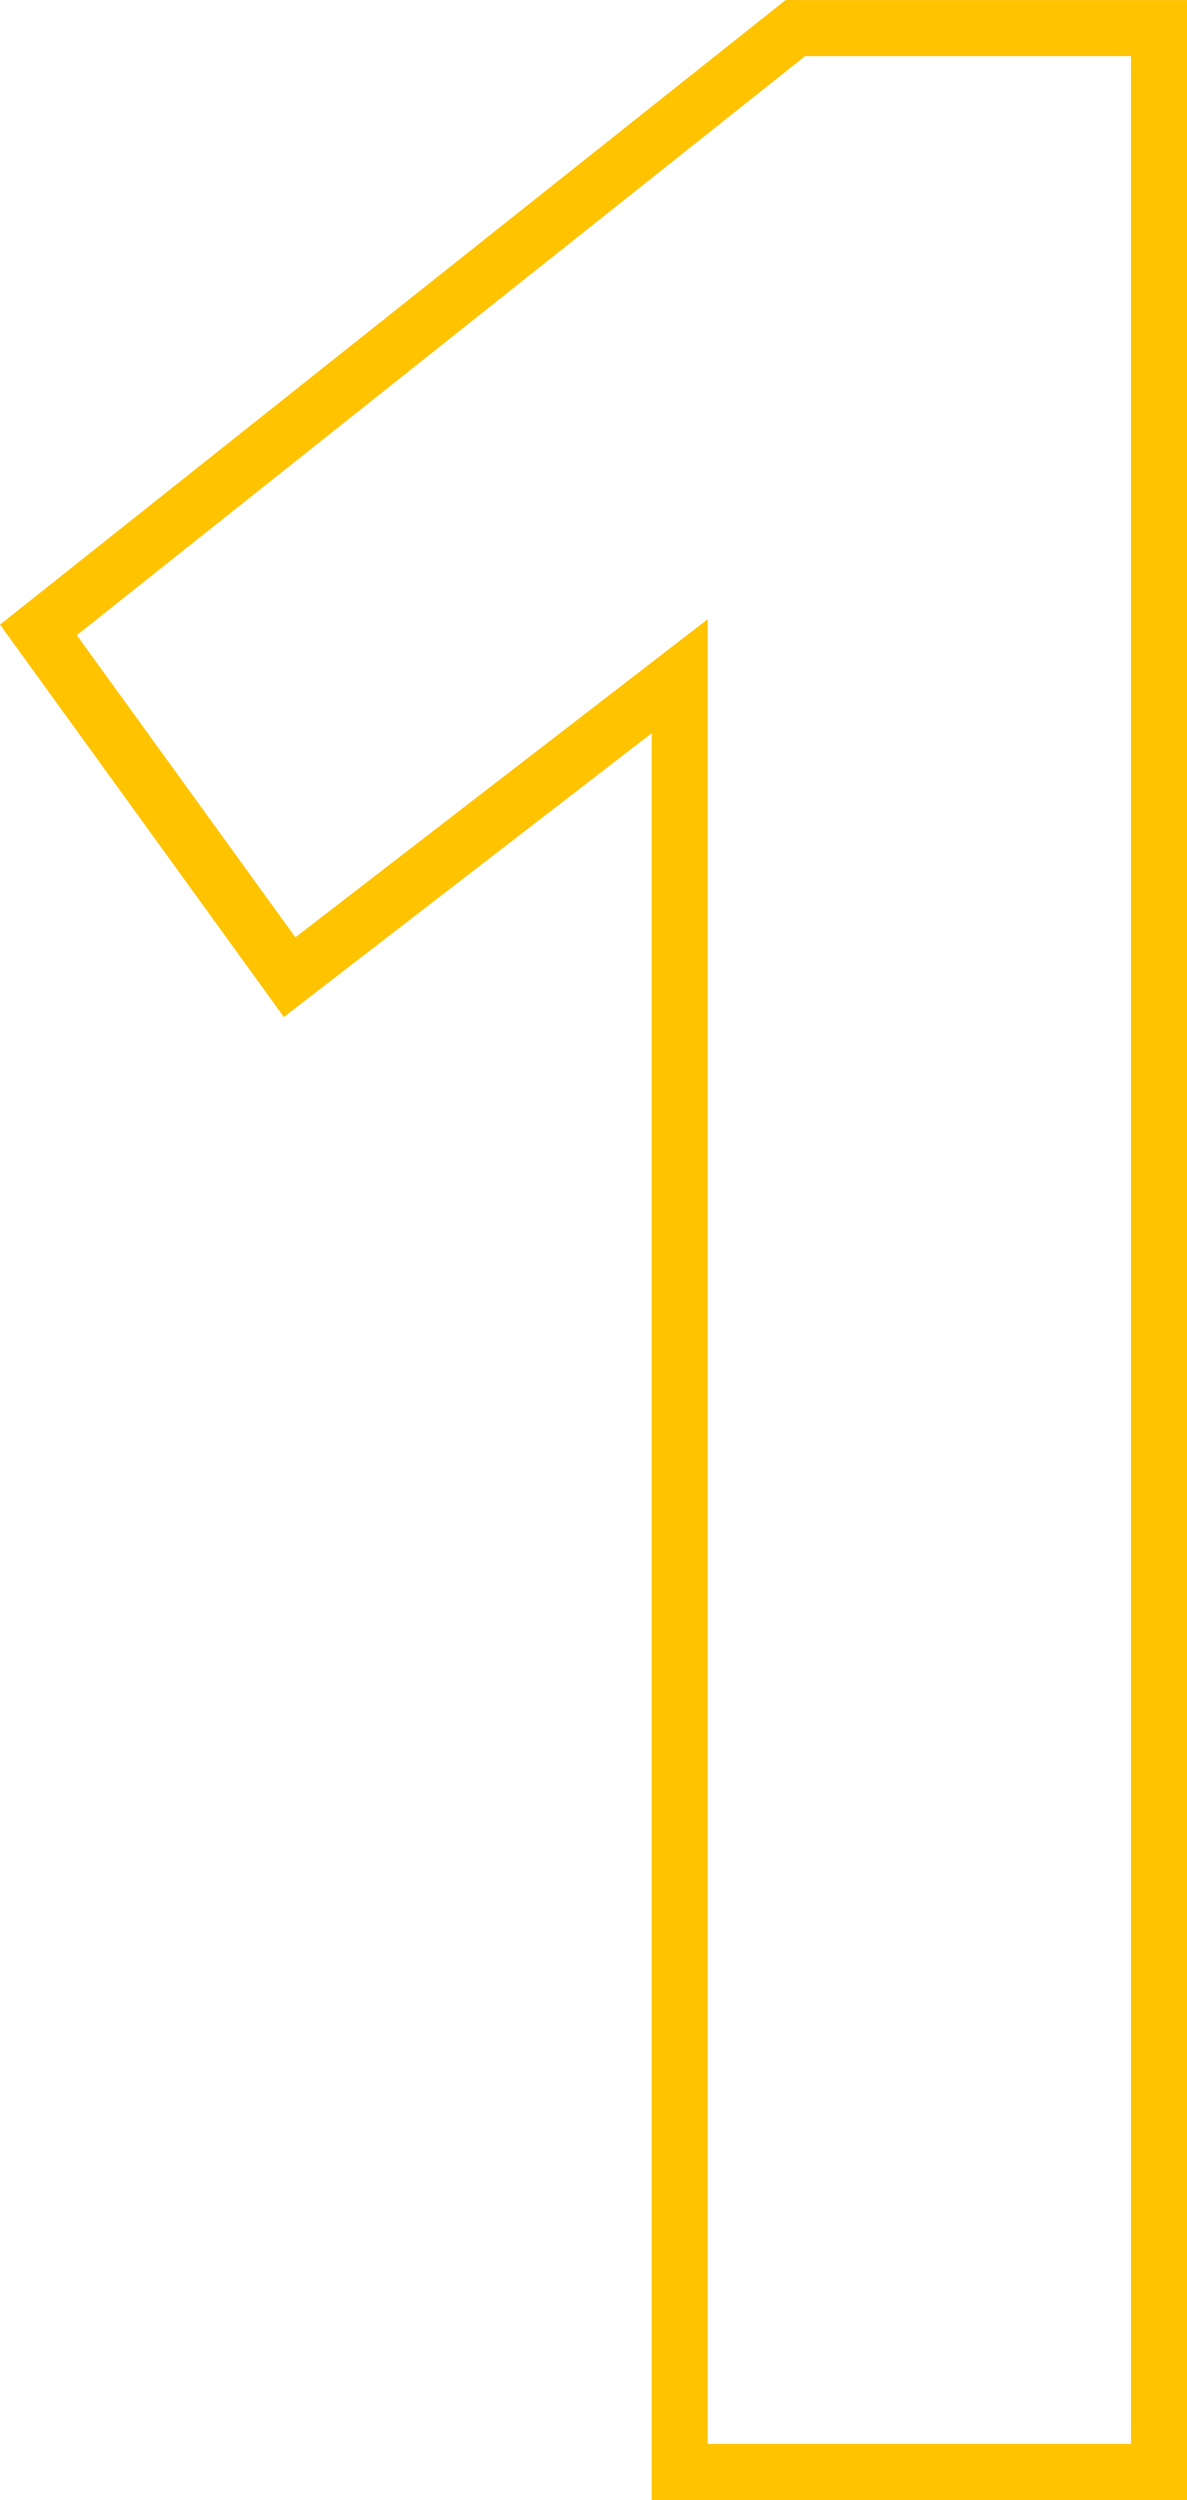
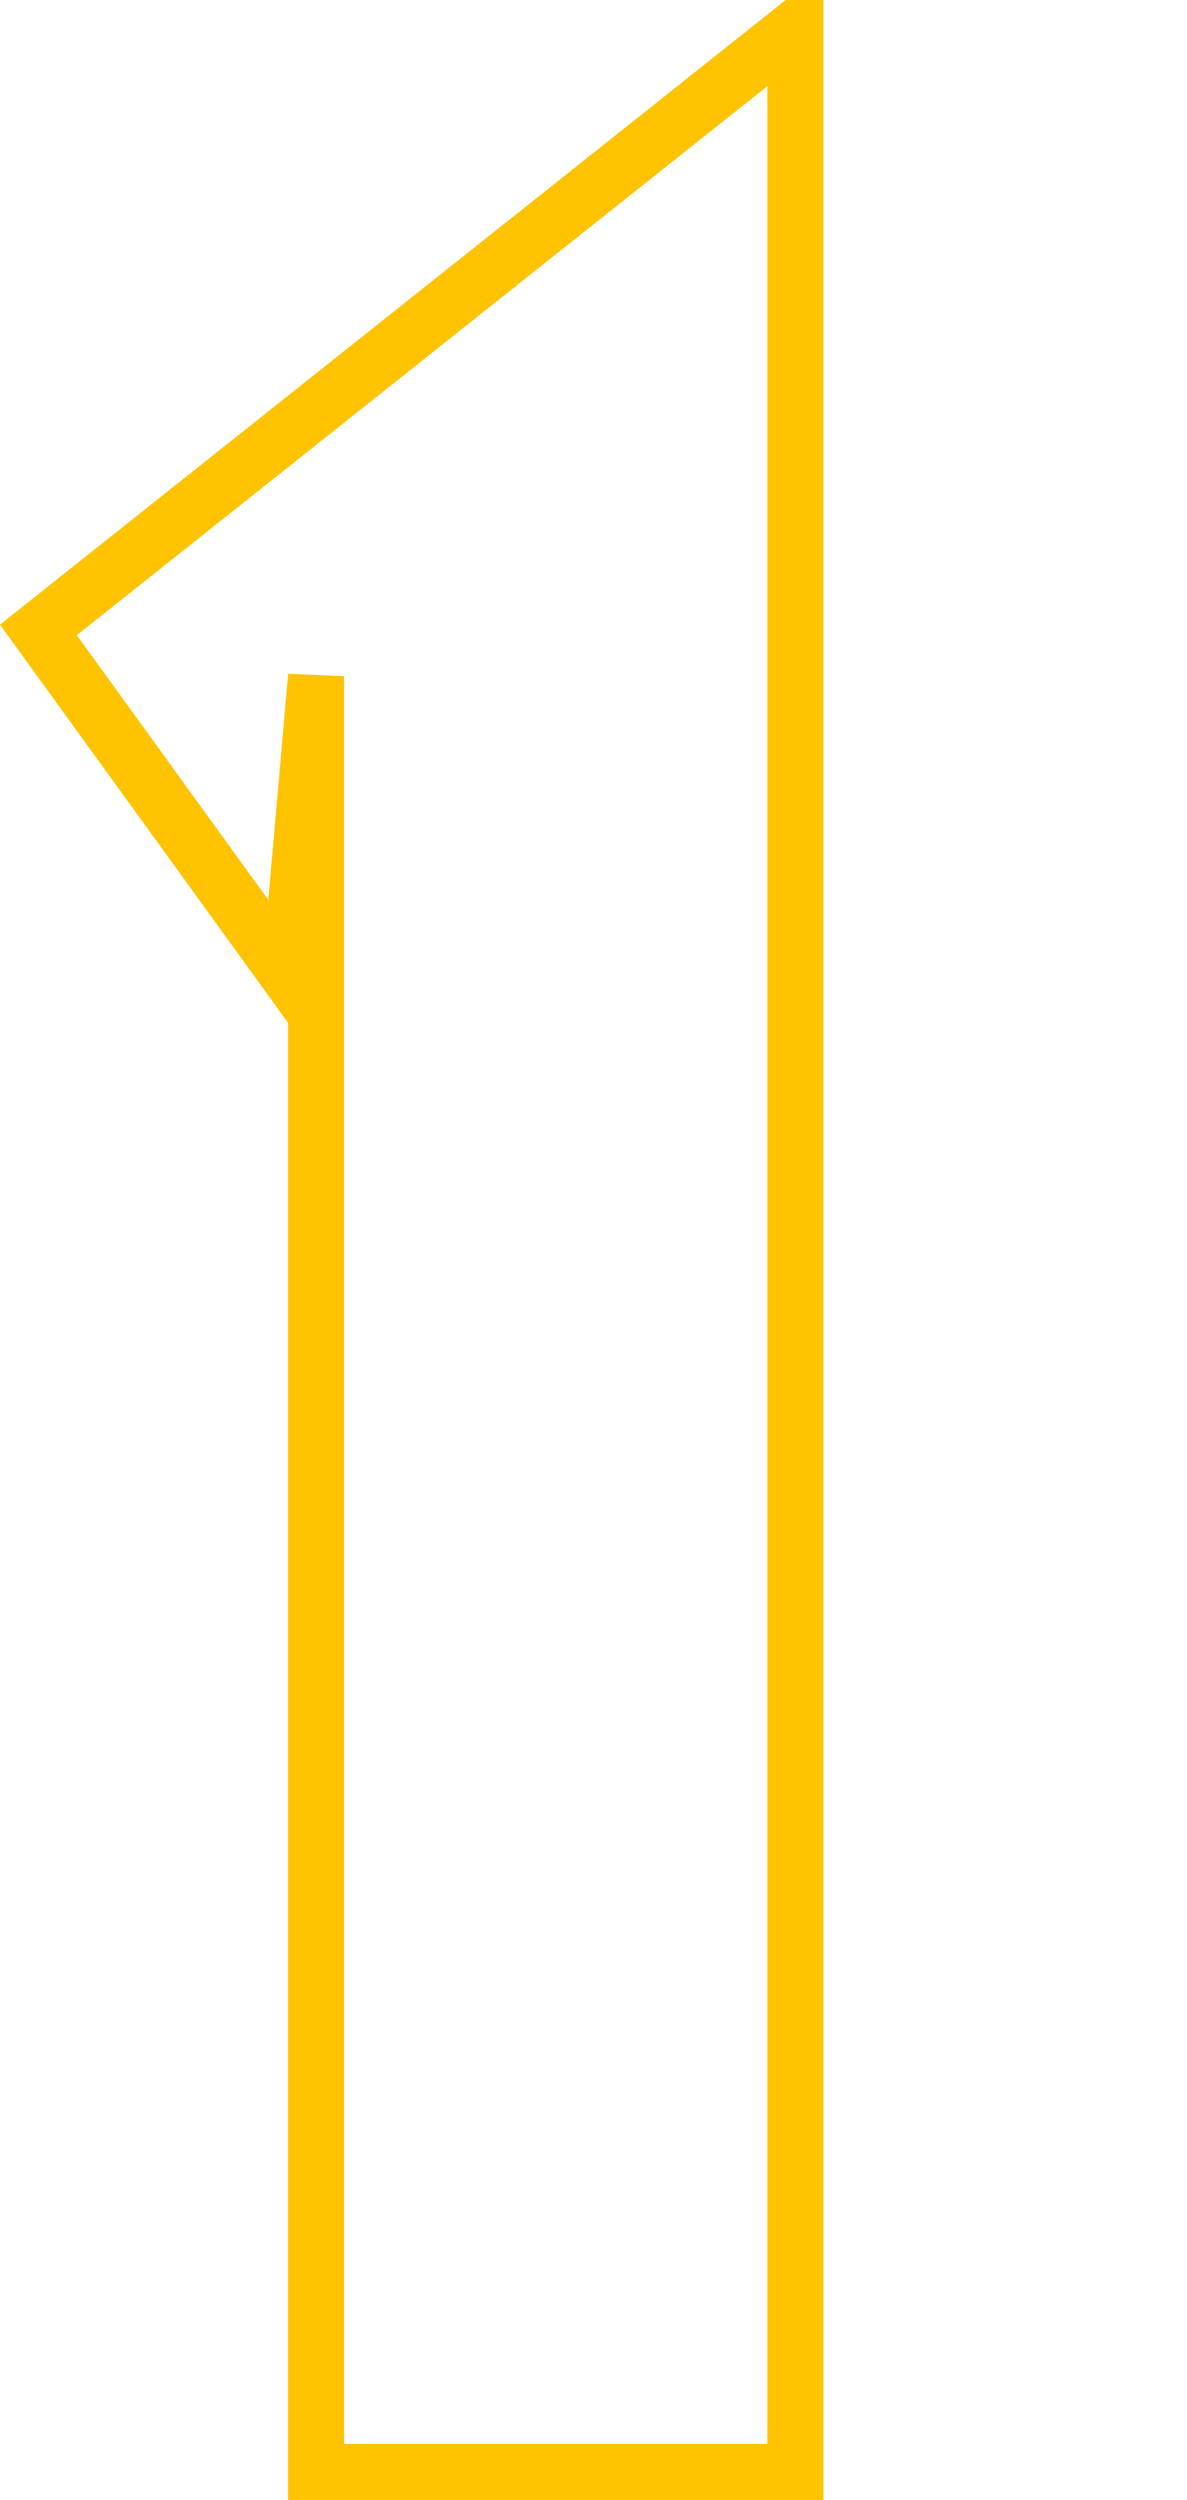
<svg xmlns="http://www.w3.org/2000/svg" width="42.373" height="89.202">
-   <path data-name="Big numbers" d="M1.371 22.476L28.393 1.002h12.98v87.2h-17.11V24.128L10.339 34.866z" fill="none" stroke="#ffc300" stroke-width="2" />
+   <path data-name="Big numbers" d="M1.371 22.476L28.393 1.002v87.2h-17.11V24.128L10.339 34.866z" fill="none" stroke="#ffc300" stroke-width="2" />
</svg>